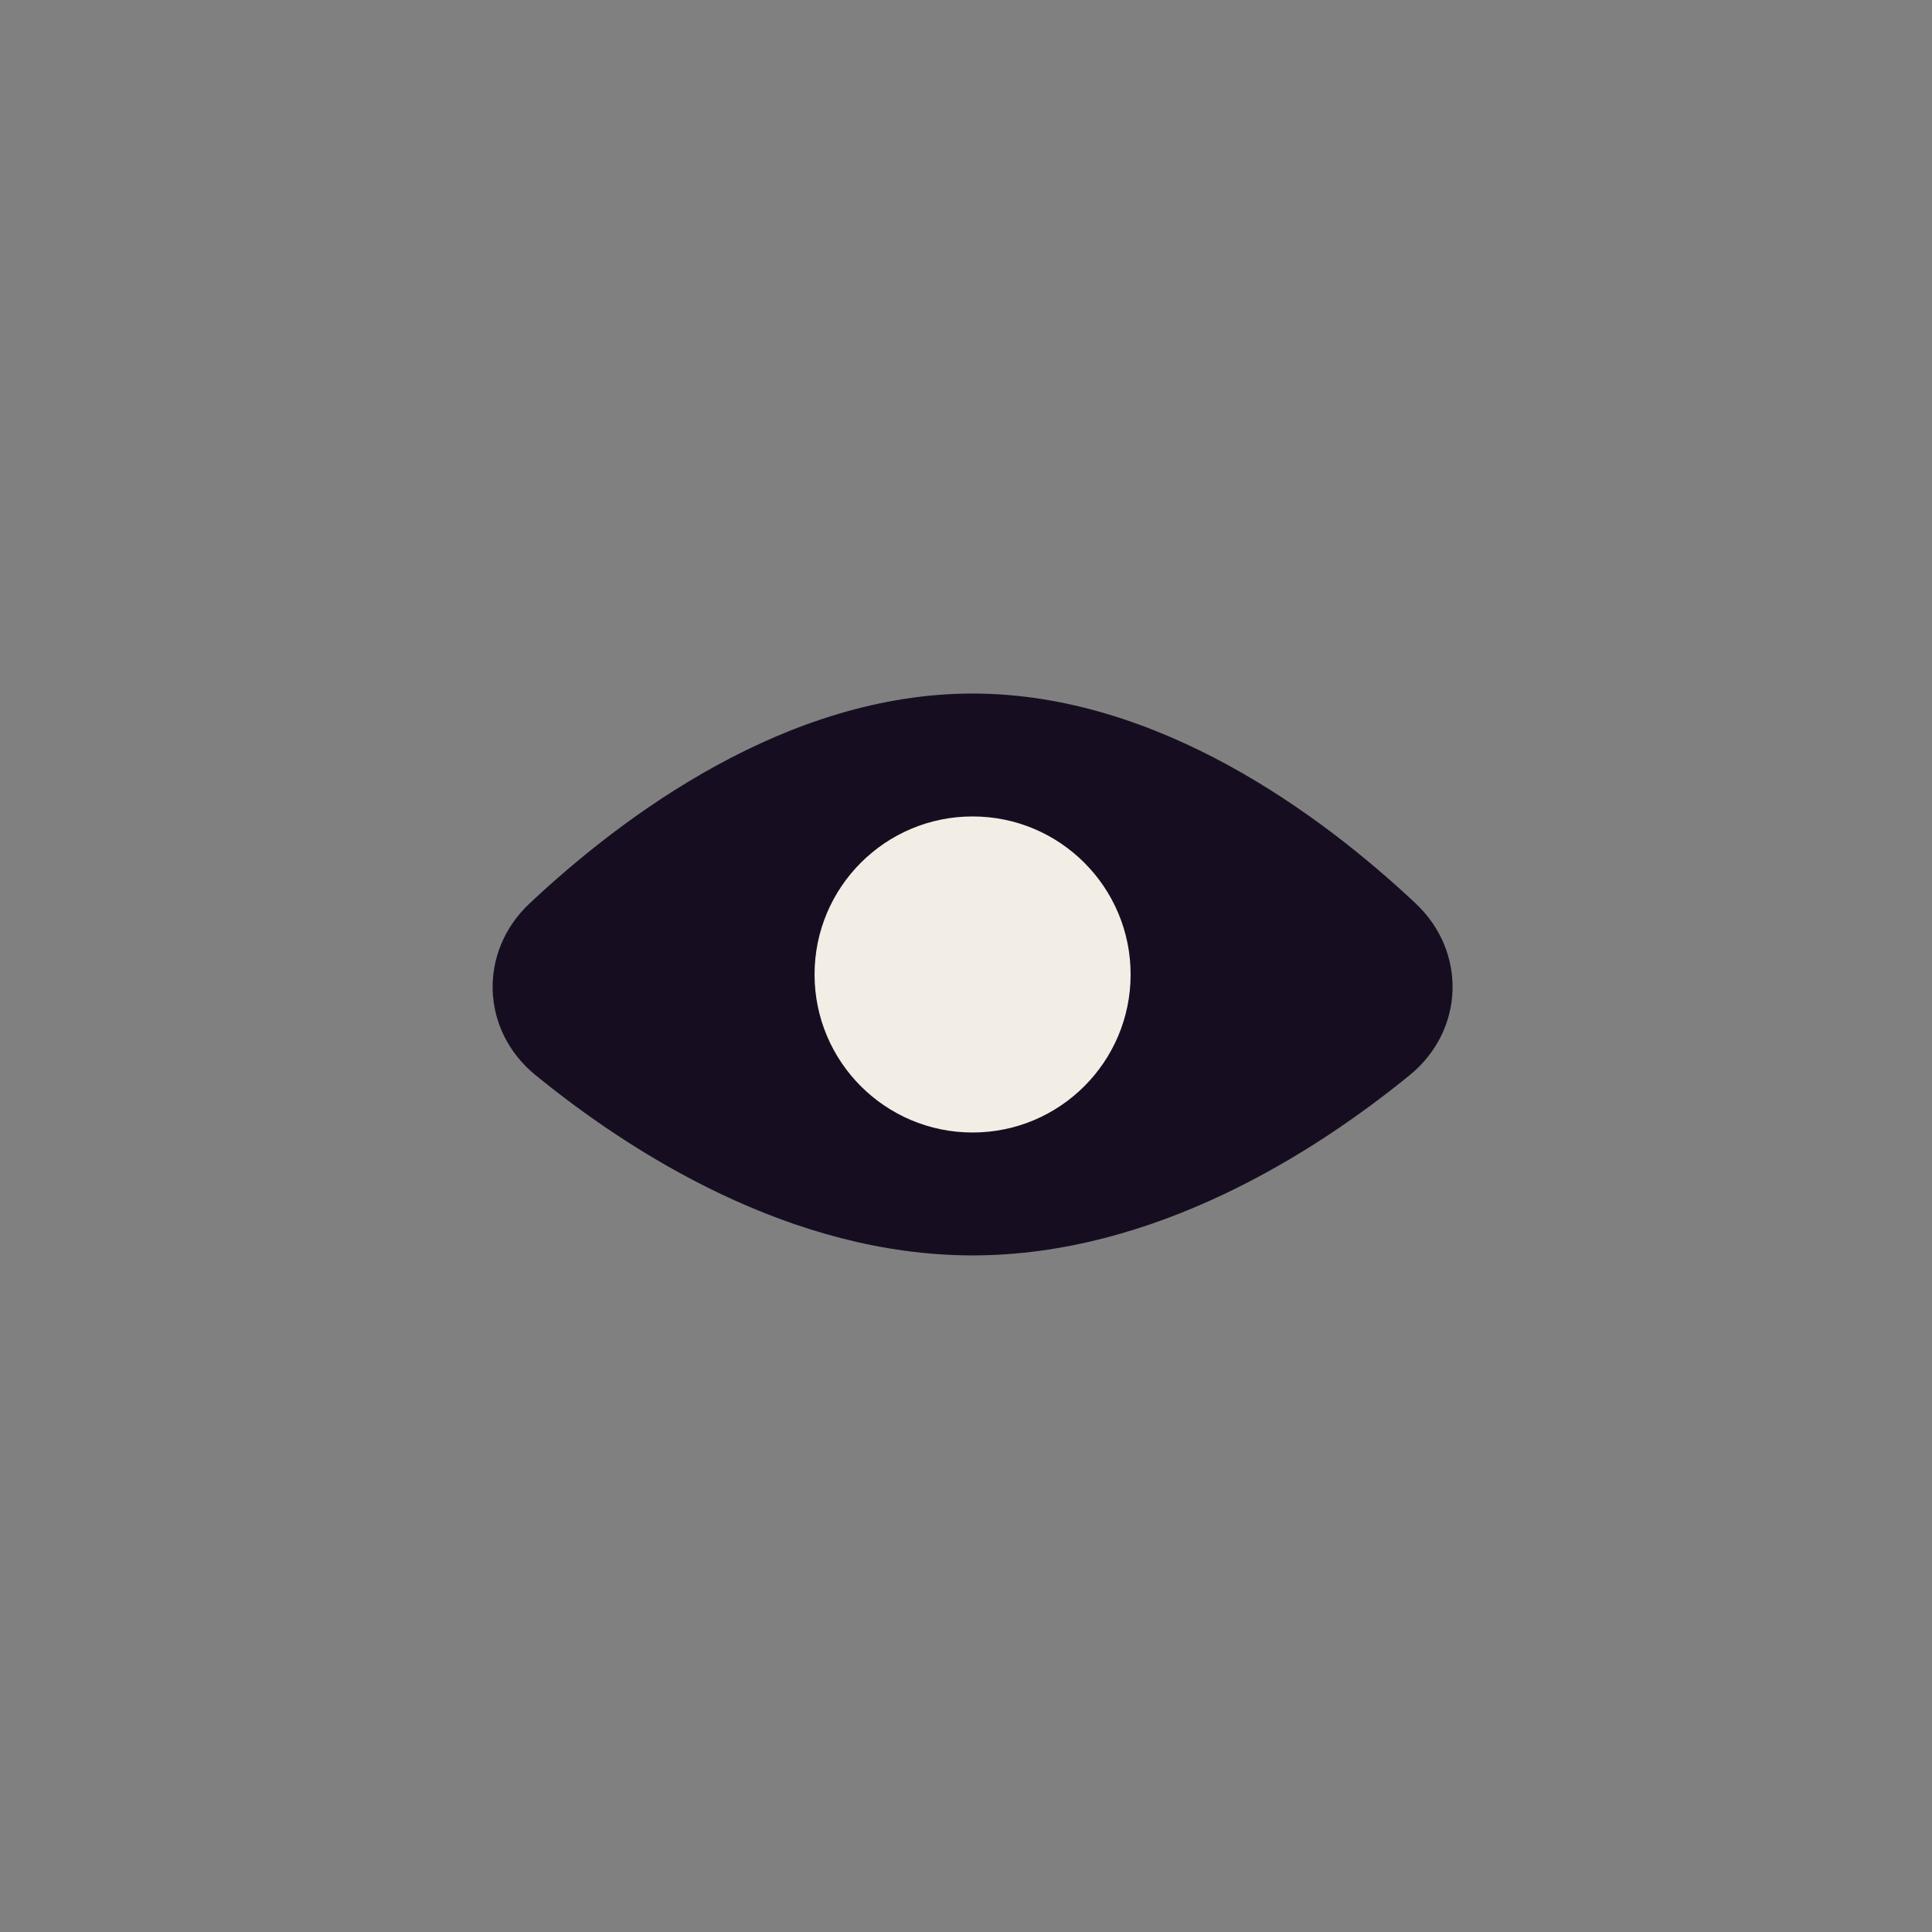
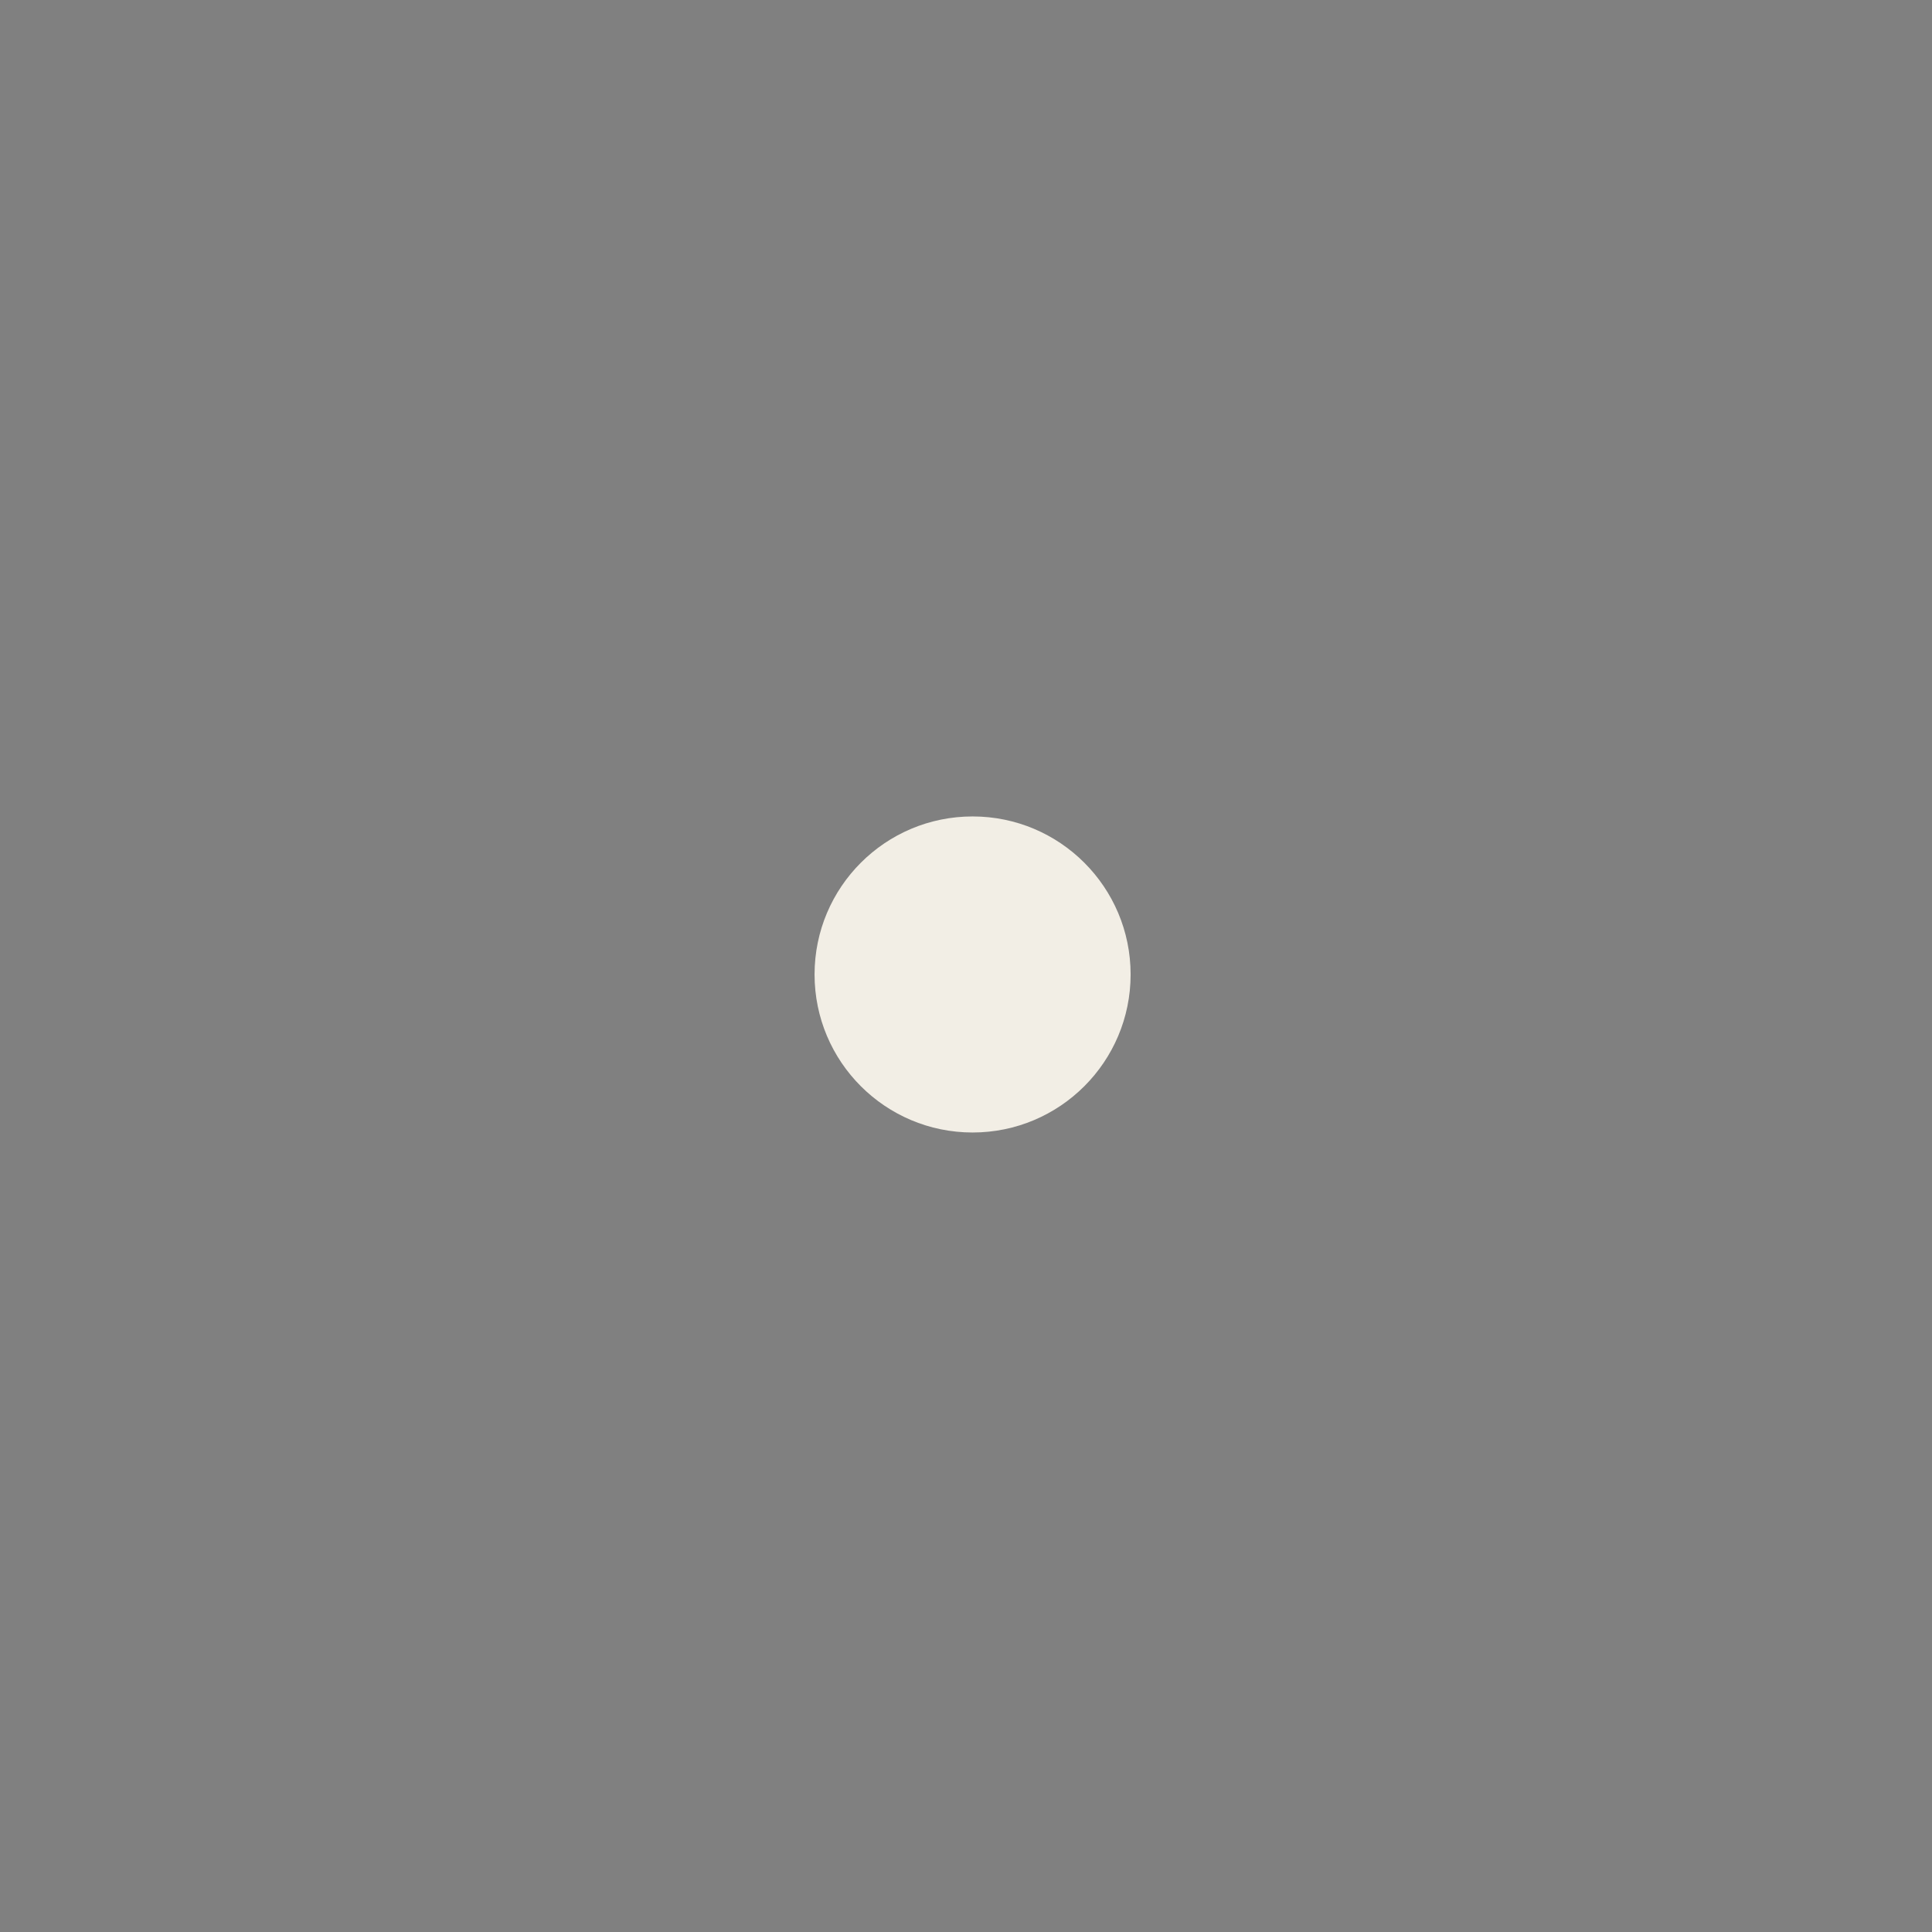
<svg xmlns="http://www.w3.org/2000/svg" fill="none" viewBox="0 0 39 39" height="39" width="39">
  <rect x="0" y="0" width="39" height="39" fill="#808080" stroke="none" />
-   <path fill="#160E20" d="M28.575 18.235C29.615 19.211 29.563 20.8 28.458 21.702C26.548 23.26 23.308 25.342 19.633 25.342C15.958 25.342 12.719 23.26 10.809 21.702C9.703 20.8 9.652 19.211 10.692 18.235C12.585 16.458 15.882 14 19.633 14C23.384 14 26.682 16.458 28.575 18.235Z" />
  <circle fill="#F2EEE5" r="3.19" cy="19.671" cx="19.633" />
</svg>